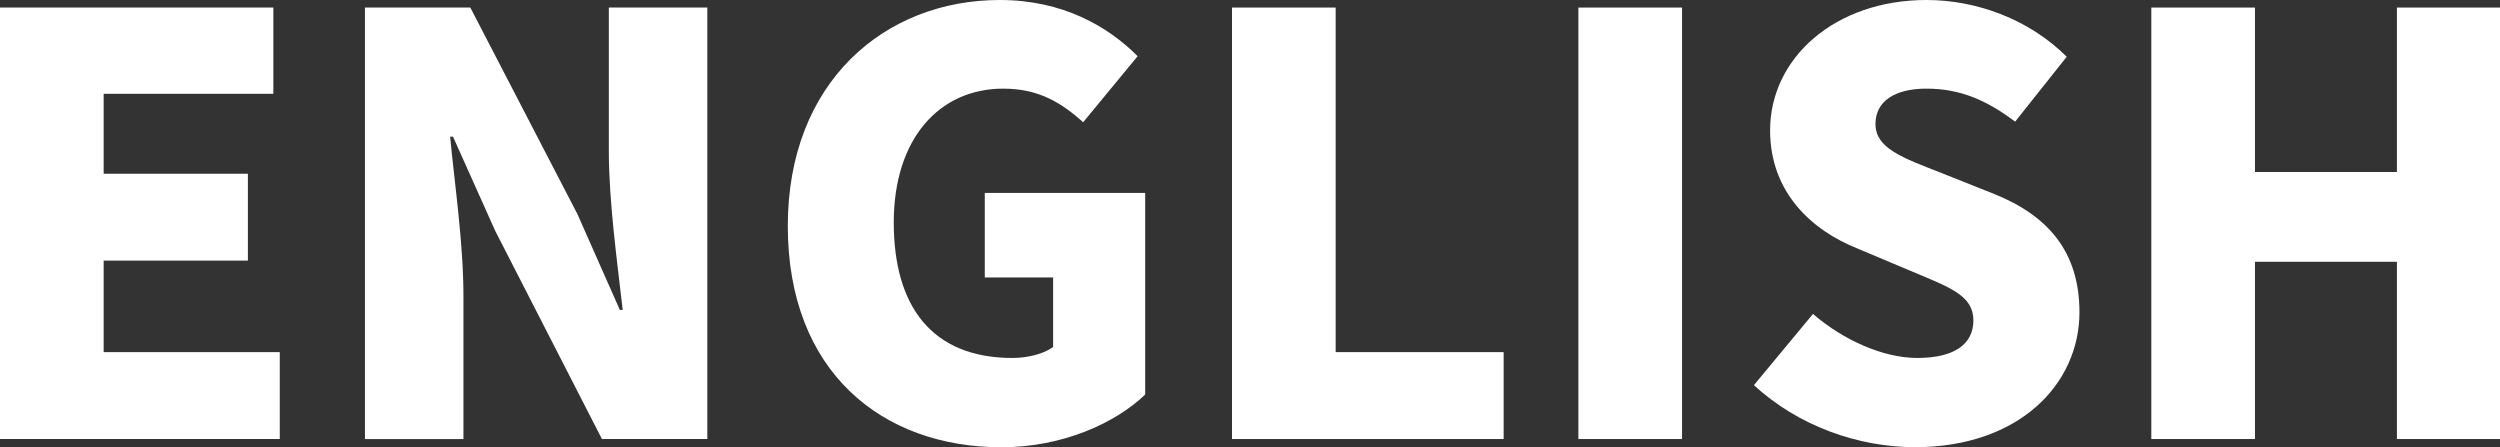
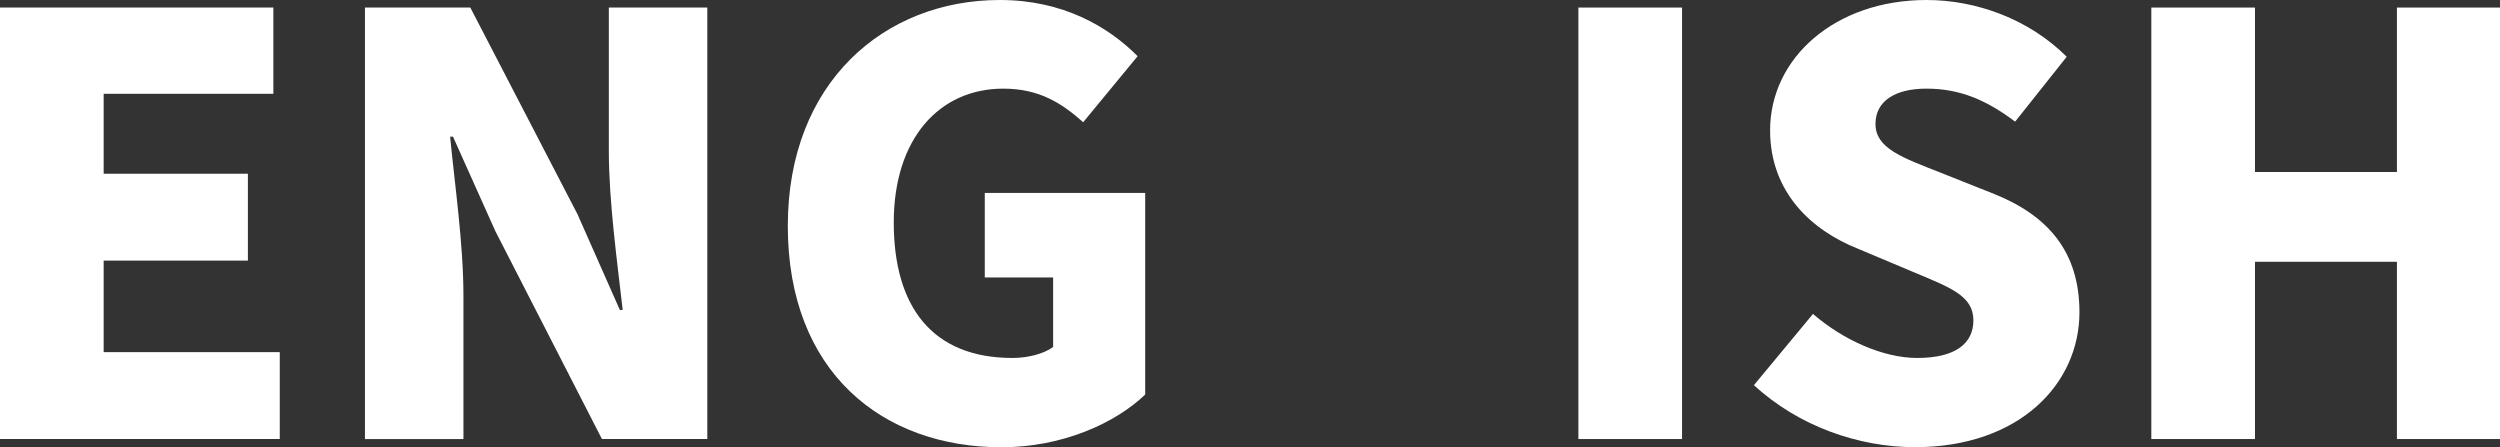
<svg xmlns="http://www.w3.org/2000/svg" viewBox="0 0 261.2 46.72">
  <rect x="0" y="0" width="261.2" height="46.72" fill="#333333" stroke="none" />
  <defs>
    <style>.d{fill:#fff;}</style>
  </defs>
  <g id="a" />
  <g id="b">
    <g id="c">
      <g>
        <path class="d" d="M0,.79H28.56V9.8H10.83v8.35h15.07v9.08H10.83v9.56H29.23v9.08H0V.79Z" />
        <path class="d" d="M38.13,.79h11.01l11.2,21.6,4.42,9.99h.3c-.54-4.78-1.45-11.26-1.45-16.64V.79h10.29V45.87h-11.01l-11.14-21.73-4.42-9.86h-.3c.48,5.02,1.39,11.2,1.39,16.64v14.95h-10.29V.79Z" />
        <path class="d" d="M82.31,23.6c0-15.01,10.11-23.6,22.15-23.6,6.6,0,11.32,2.78,14.4,5.87l-5.69,6.9c-2.24-2-4.6-3.51-8.35-3.51-6.66,0-11.44,5.2-11.44,13.98s3.99,14.16,12.41,14.16c1.57,0,3.27-.42,4.24-1.15v-7.26h-7.14v-8.83h16.76v21.06c-3.15,3.03-8.71,5.51-15.01,5.51-12.47,0-22.33-7.87-22.33-23.12Z" />
-         <path class="d" d="M128.72,.79h10.83V36.79h17.55v9.08h-28.38V.79Z" />
-         <path class="d" d="M164.91,.79h10.83V45.87h-10.83V.79Z" />
+         <path class="d" d="M164.91,.79h10.83V45.87h-10.83V.79" />
        <path class="d" d="M183.25,40.24l6.17-7.44c3.15,2.72,7.32,4.6,10.89,4.6,3.99,0,5.87-1.51,5.87-3.93,0-2.6-2.48-3.45-6.35-5.08l-5.75-2.42c-4.72-1.88-9.14-5.81-9.14-12.35,0-7.56,6.78-13.62,16.34-13.62,5.21,0,10.71,2,14.65,5.93l-5.39,6.78c-2.97-2.24-5.75-3.45-9.26-3.45-3.33,0-5.33,1.33-5.33,3.69,0,2.54,2.78,3.51,6.78,5.08l5.63,2.24c5.57,2.24,8.9,5.99,8.9,12.35,0,7.5-6.29,14.1-17.19,14.1-5.87,0-12.16-2.18-16.82-6.48Z" />
        <path class="d" d="M224.77,.79h10.83V17.97h14.83V.79h10.77V45.87h-10.77V27.35h-14.83v18.52h-10.83V.79Z" />
      </g>
    </g>
  </g>
</svg>